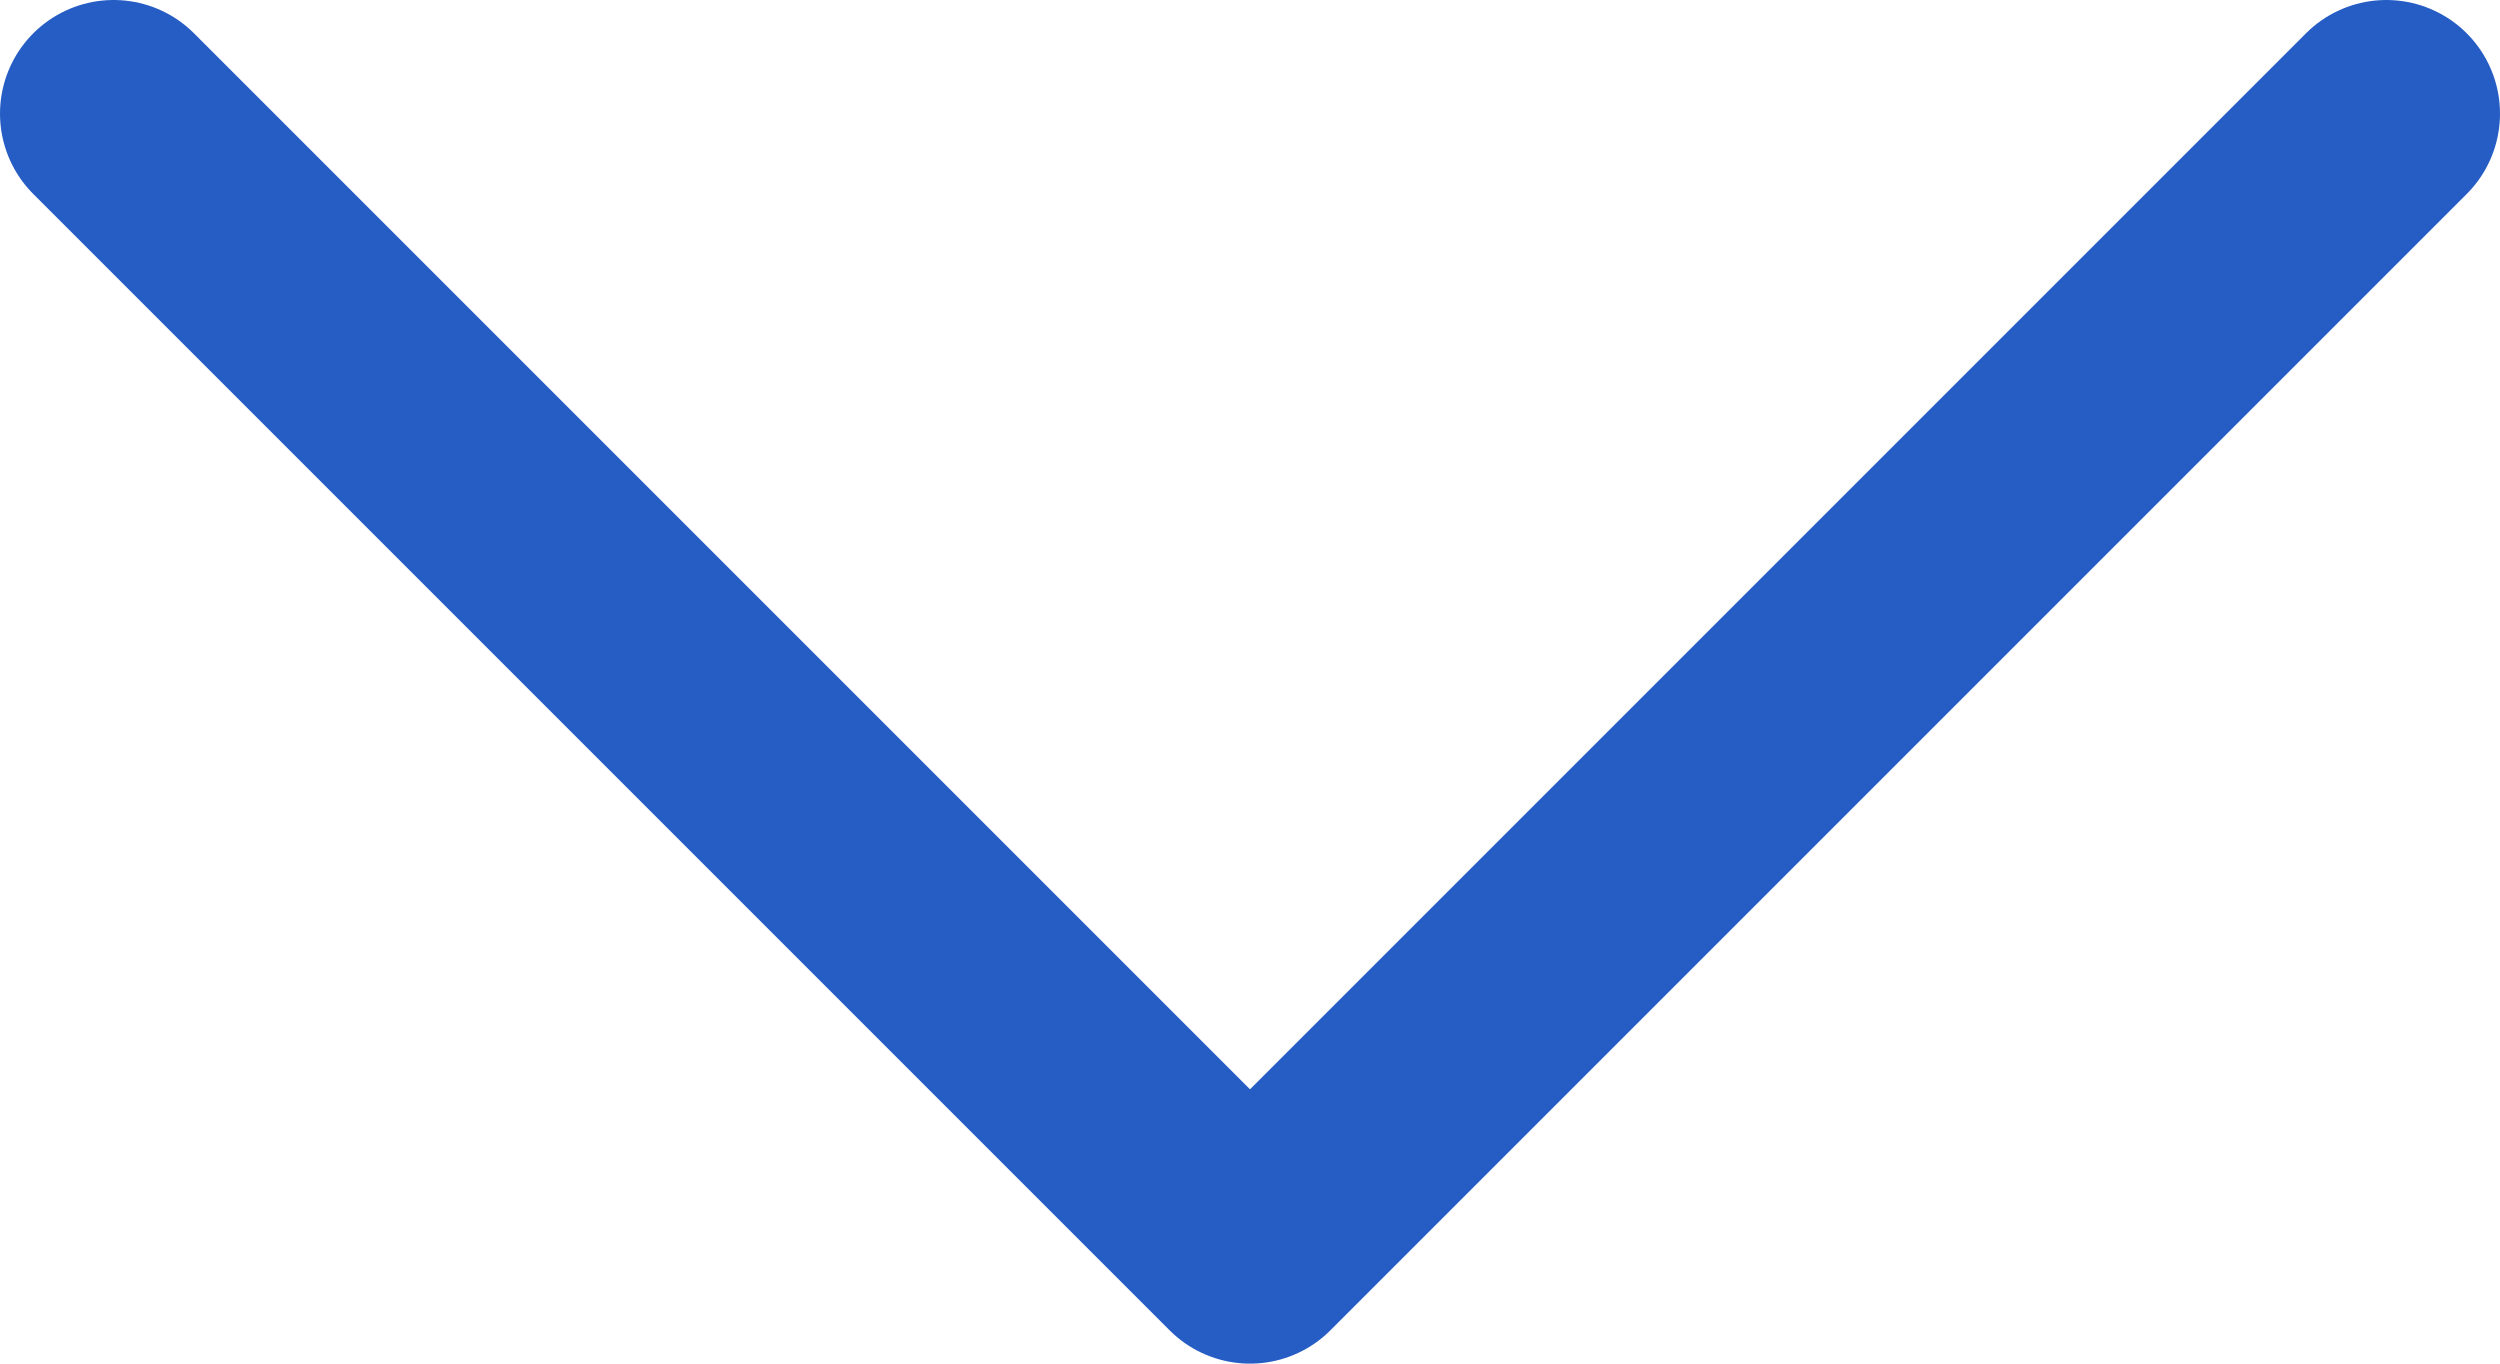
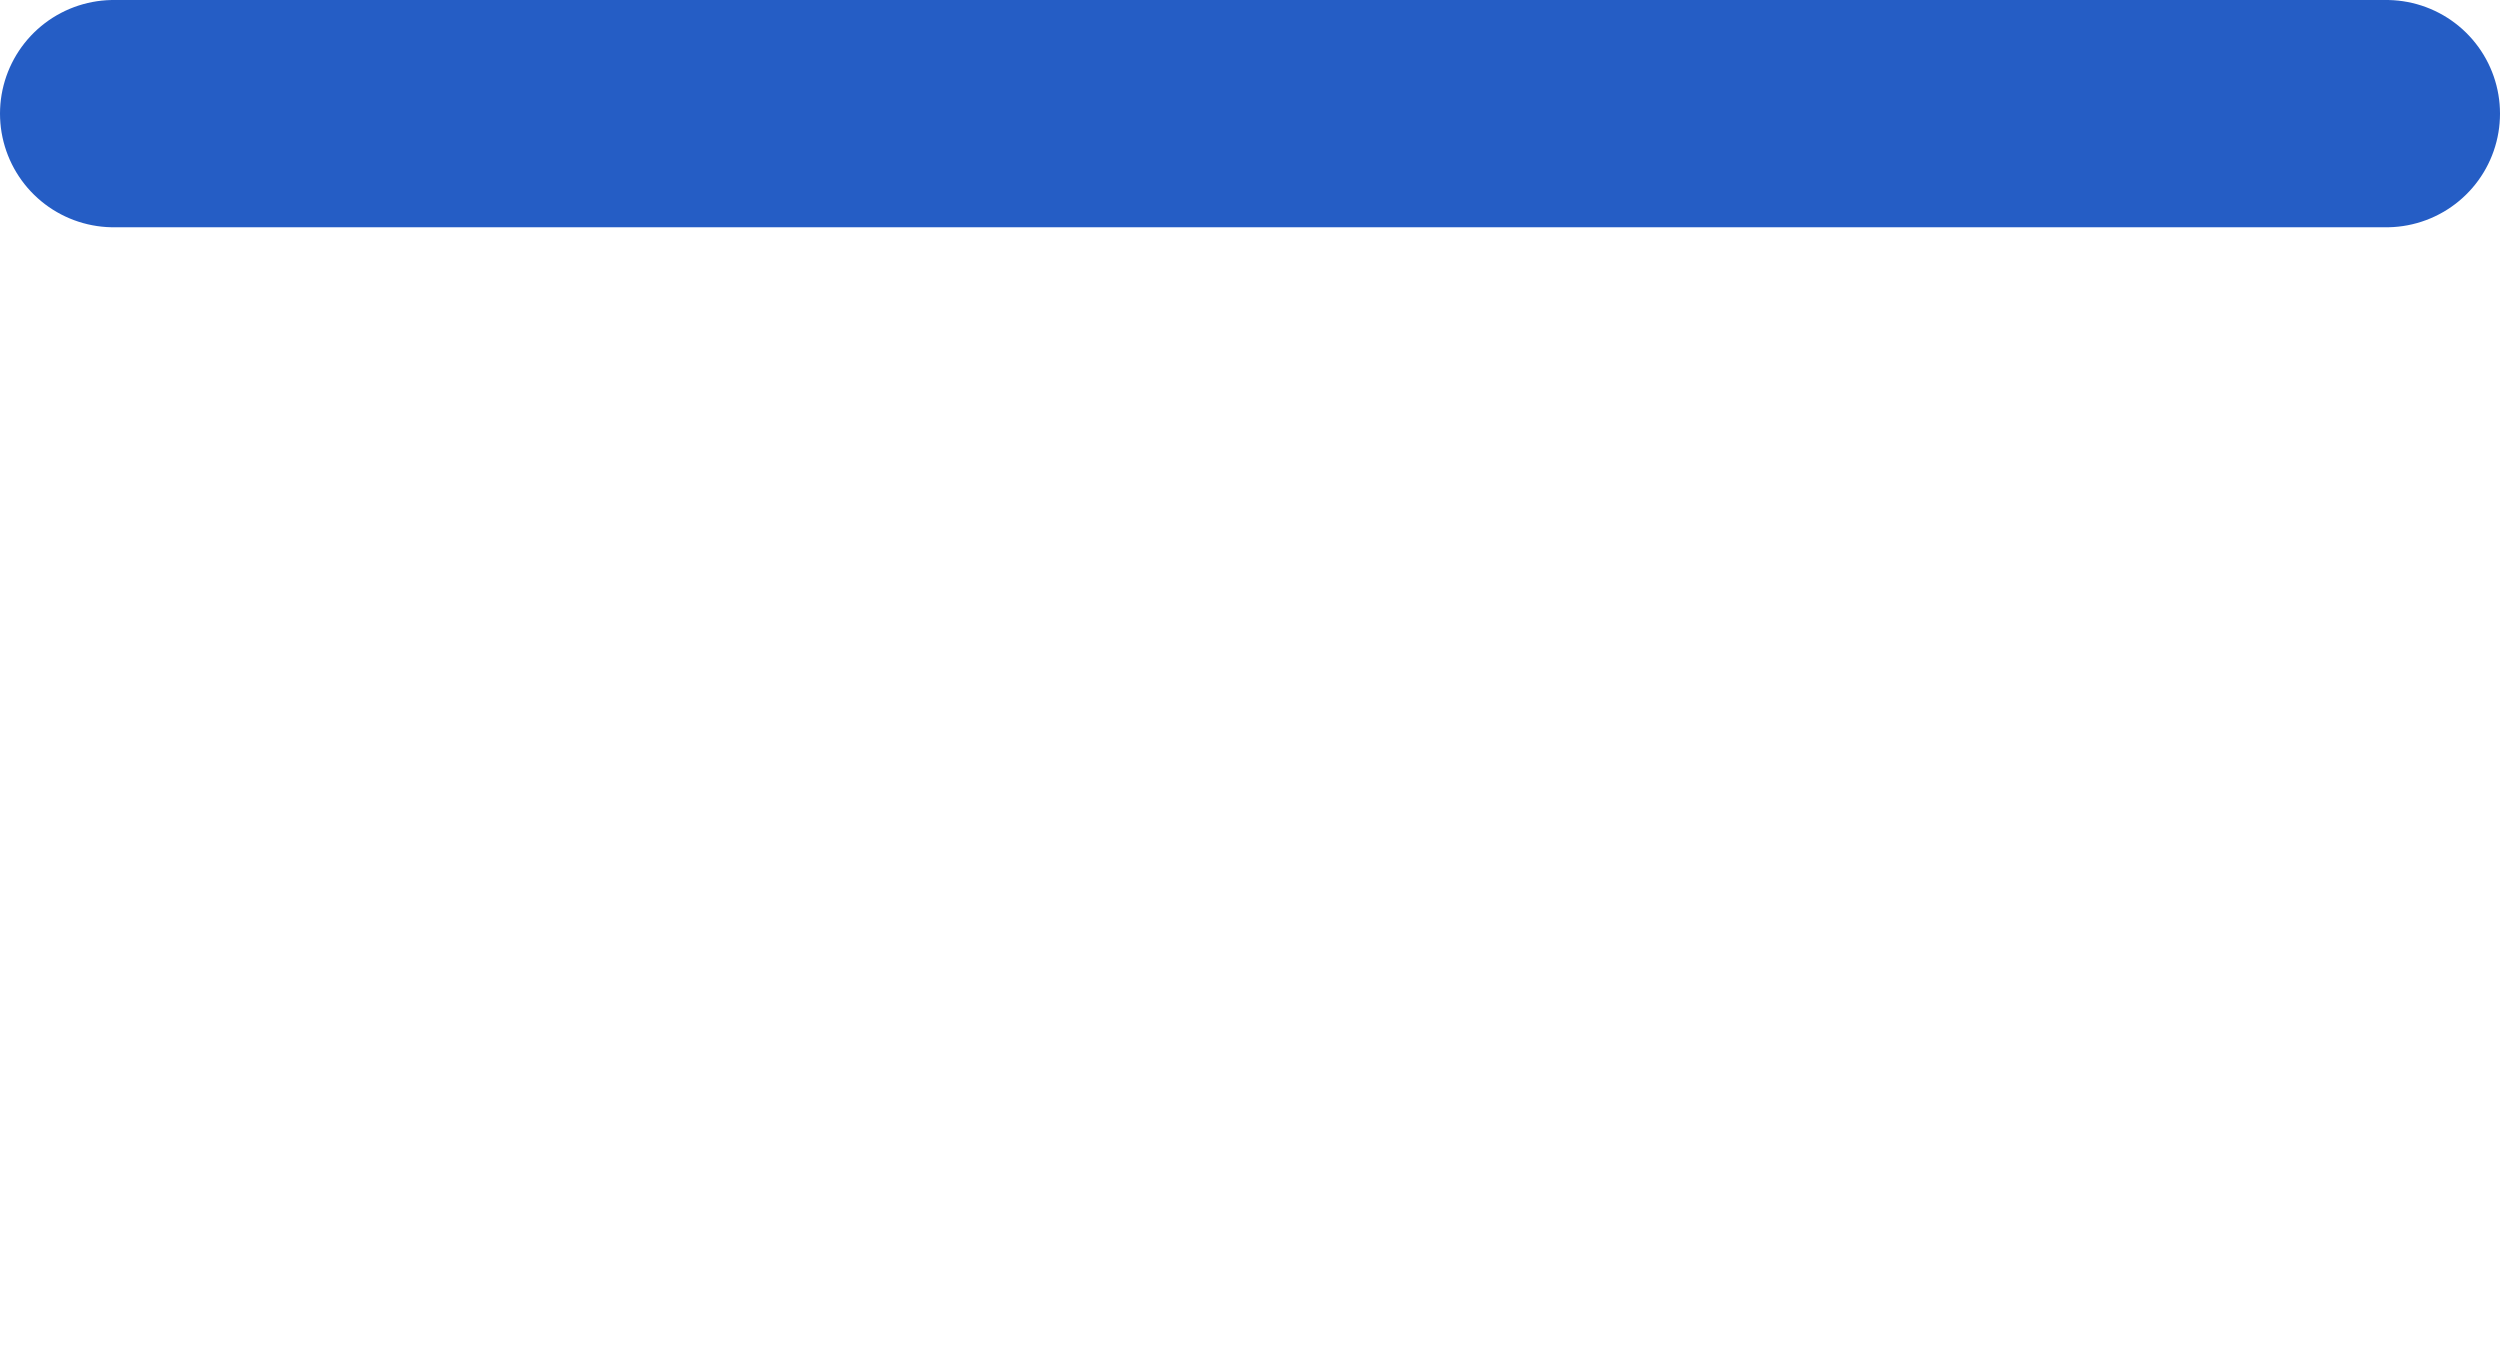
<svg xmlns="http://www.w3.org/2000/svg" id="Layer_1" data-name="Layer 1" viewBox="0 0 22 12">
  <defs>
    <style>
      .cls-1 {
        fill: none;
        stroke: #ee2e24;
        stroke-linecap: round;
        stroke-linejoin: round;
        stroke-width: 2px;
      }
    </style>
  </defs>
-   <path id="Path_43091" data-name="Path 43091" class="cls-1" d="m21,1l-10,10L1,1" style="stroke: rgb(37, 93, 197);" />
+   <path id="Path_43091" data-name="Path 43091" class="cls-1" d="m21,1L1,1" style="stroke: rgb(37, 93, 197);" />
</svg>